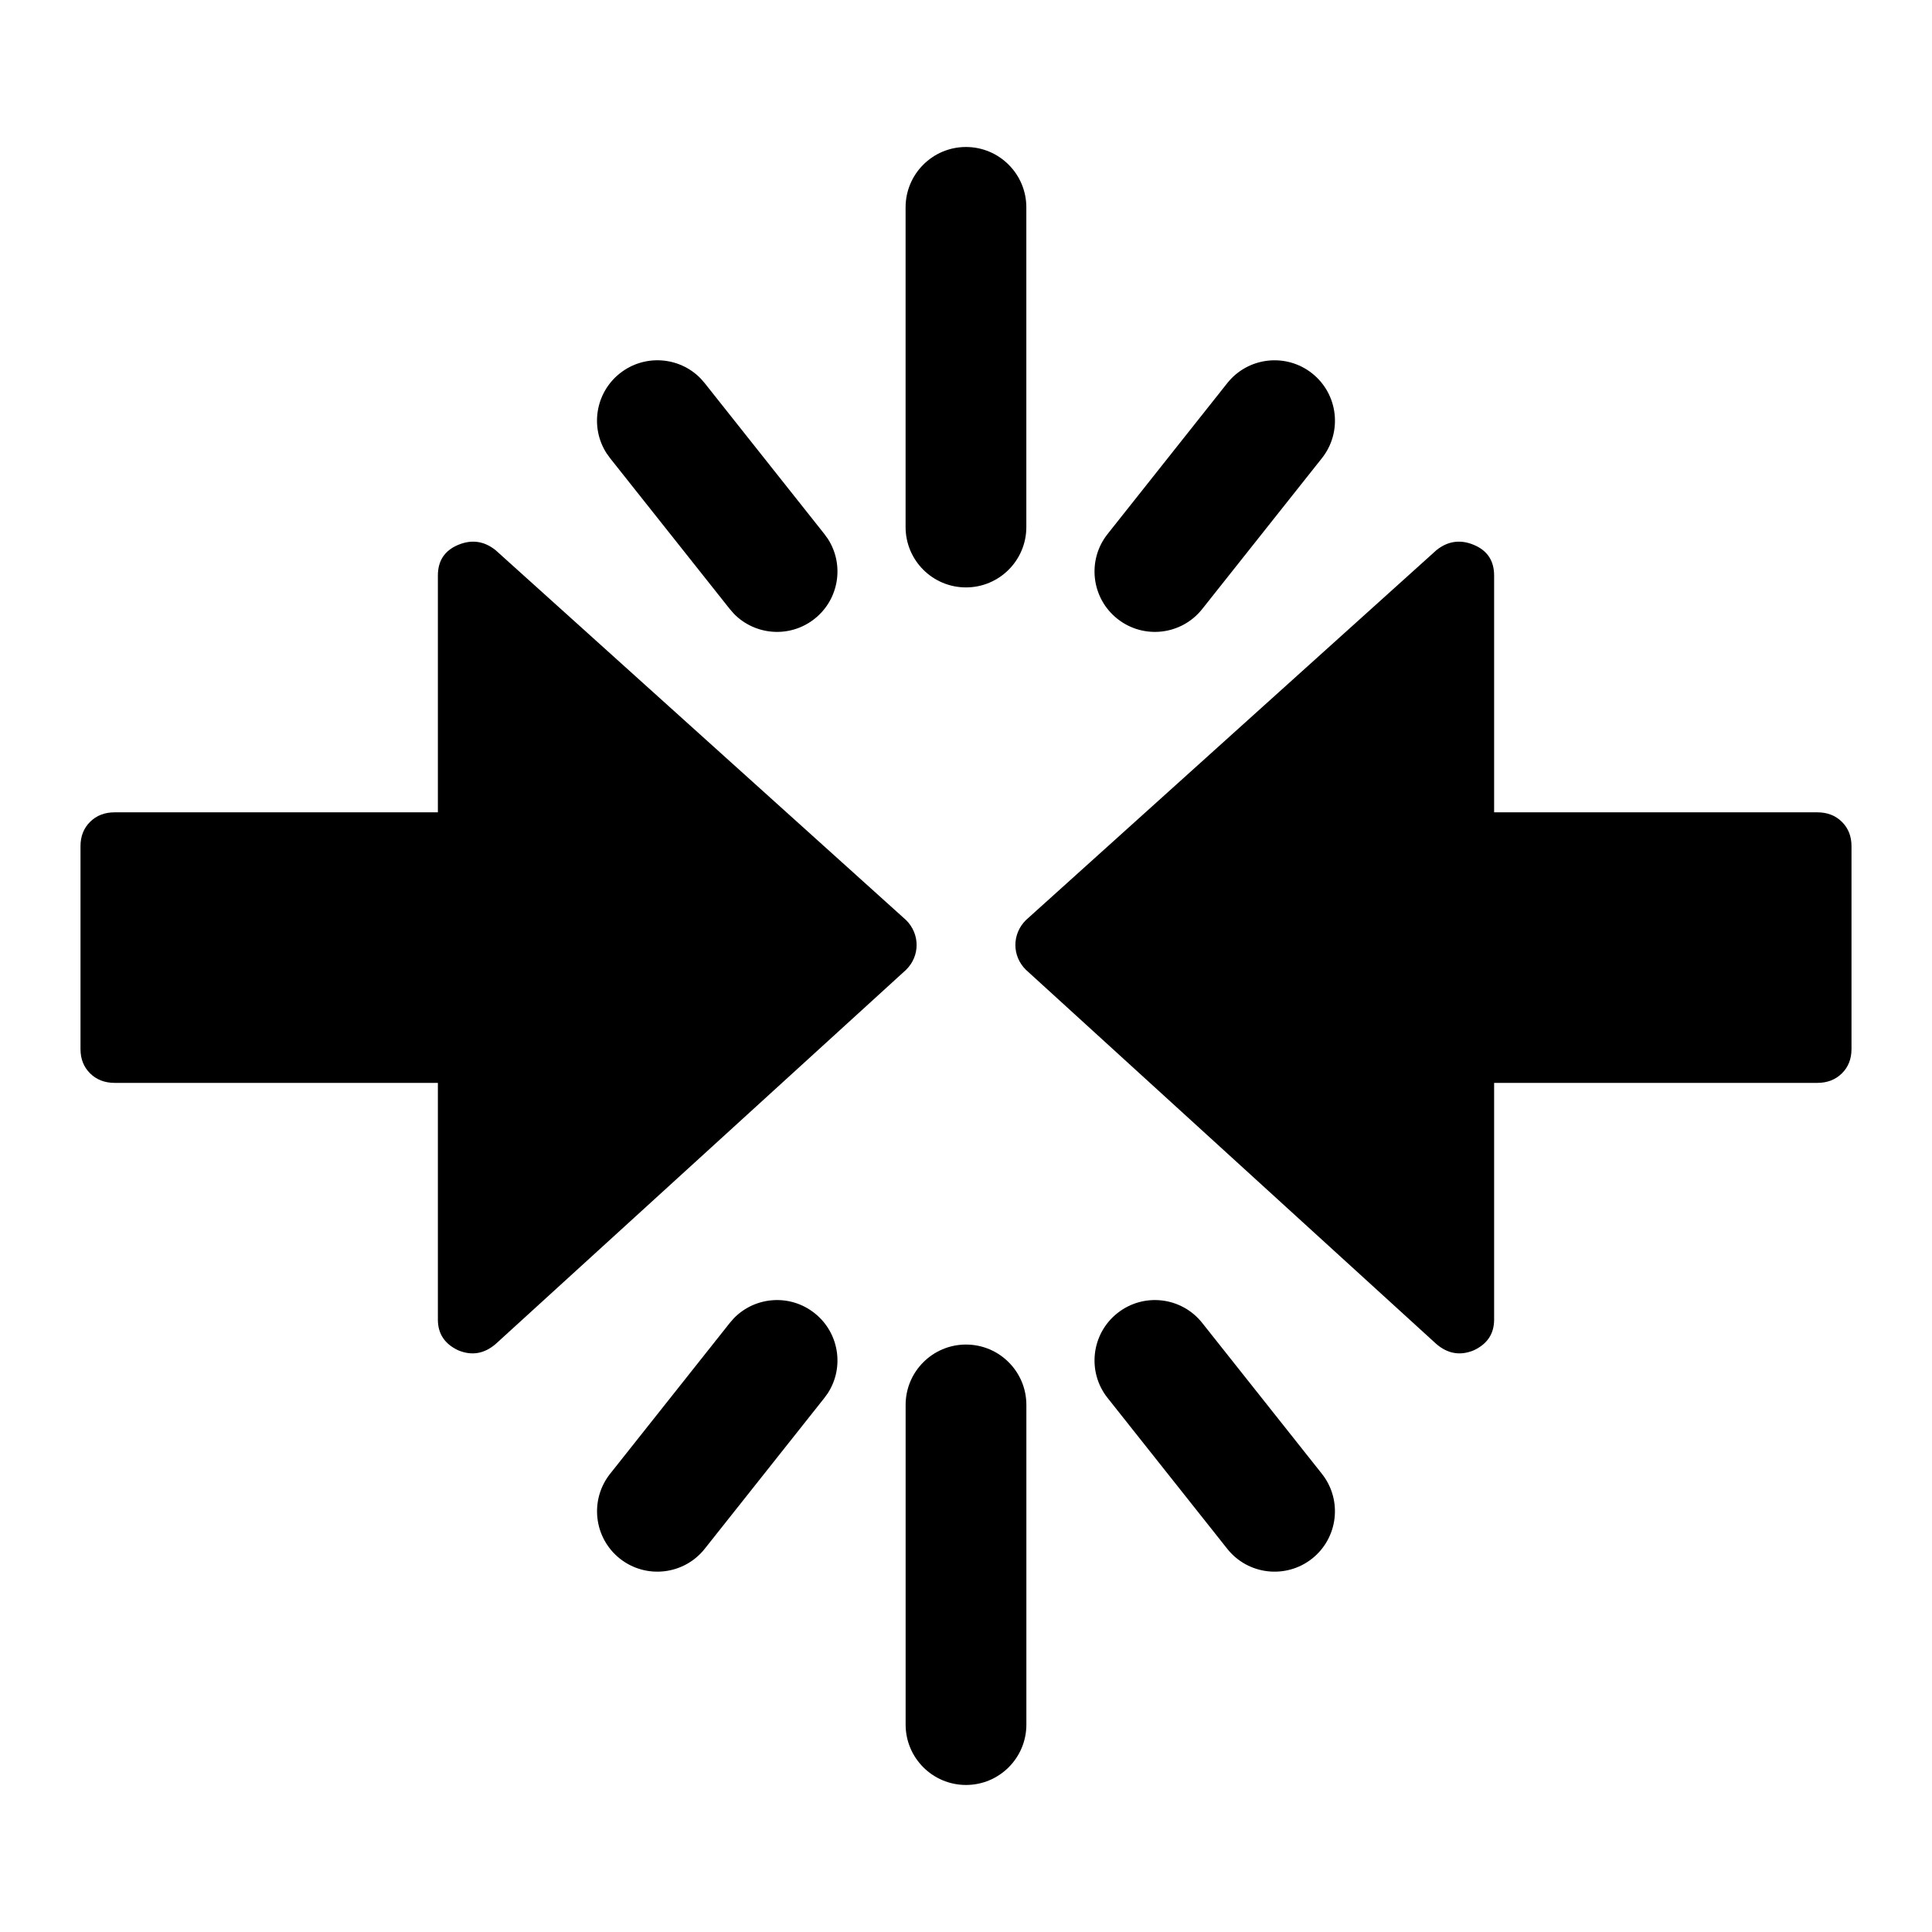
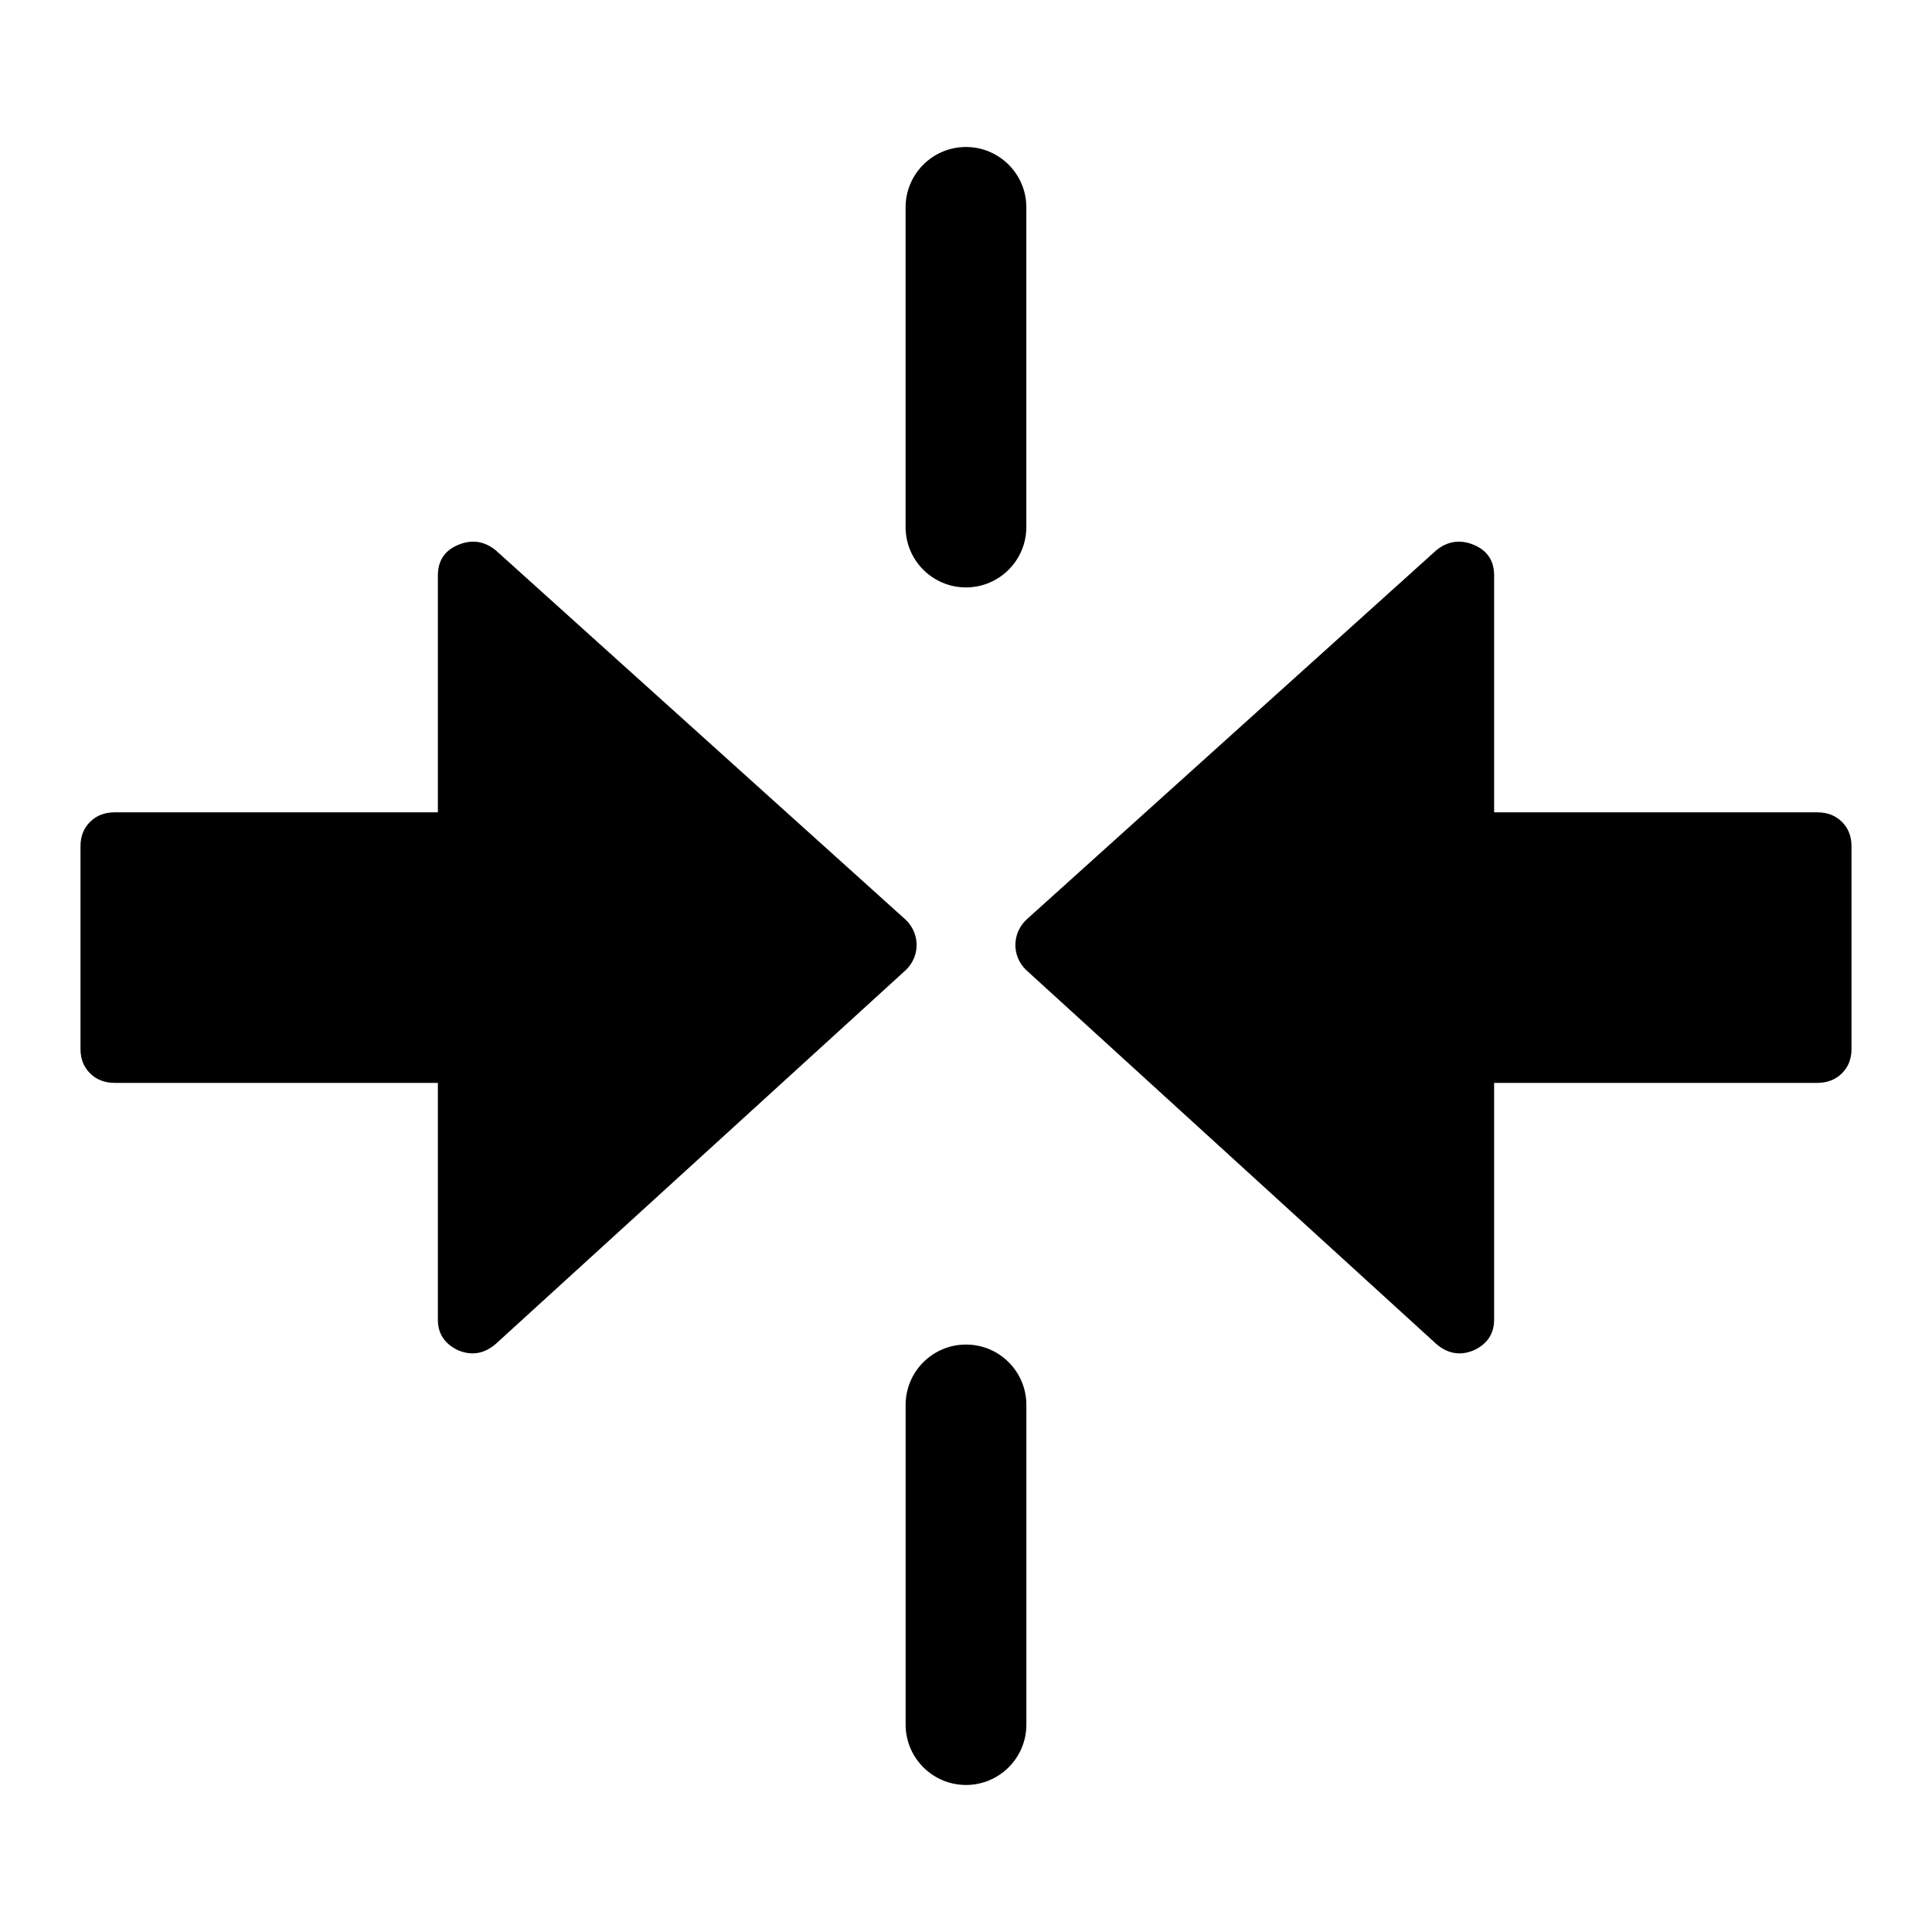
<svg xmlns="http://www.w3.org/2000/svg" width="48" height="48" viewBox="0 0 48 48" fill="none">
  <path d="M24 33.405C24.828 33.405 25.5 34.077 25.5 34.905V42.847C25.5 43.675 24.828 44.347 24 44.347C23.172 44.347 22.5 43.675 22.5 42.847V34.905C22.5 34.077 23.172 33.405 24 33.405Z" fill="black" />
  <path d="M11.384 13.537C11.72 13.397 12.03 13.442 12.313 13.669L22.512 22.86C22.858 23.204 22.862 23.747 22.513 24.093L12.315 33.391C12.031 33.635 11.72 33.688 11.384 33.548C11.048 33.391 10.879 33.136 10.879 32.786V26.904H2.851C2.602 26.904 2.398 26.825 2.239 26.668C2.08 26.511 2 26.309 2 26.064V21.023C2 20.777 2.08 20.575 2.239 20.418C2.398 20.26 2.602 20.182 2.851 20.182H10.879V14.299C10.879 13.931 11.048 13.677 11.384 13.537Z" fill="black" />
  <path d="M35.687 13.669C35.97 13.442 36.281 13.397 36.616 13.537C36.952 13.677 37.121 13.931 37.121 14.299V20.182H45.149C45.398 20.182 45.602 20.26 45.761 20.418C45.92 20.575 46 20.777 46 21.023V26.064C46 26.309 45.92 26.511 45.761 26.668C45.602 26.825 45.398 26.904 45.149 26.904H37.121V32.786C37.121 33.136 36.952 33.391 36.616 33.548C36.28 33.688 35.969 33.635 35.685 33.391L25.487 24.093C25.138 23.747 25.142 23.204 25.488 22.86L35.687 13.669Z" fill="black" />
-   <path d="M15.4 9.276C16.009 8.794 16.877 8.858 17.407 9.403L17.508 9.519L20.481 13.267L20.571 13.392C20.981 14.032 20.847 14.891 20.238 15.374C19.63 15.857 18.763 15.792 18.232 15.247L18.132 15.132L15.158 11.384L15.068 11.259C14.658 10.619 14.792 9.759 15.4 9.276Z" fill="black" />
  <path d="M23.999 3.652C24.827 3.652 25.499 4.324 25.499 5.152V13.094C25.499 13.922 24.827 14.594 23.999 14.594C23.171 14.594 22.499 13.922 22.499 13.094V5.152C22.499 4.324 23.171 3.652 23.999 3.652Z" fill="black" />
-   <path d="M17.508 38.48C16.993 39.129 16.049 39.237 15.4 38.723C14.752 38.208 14.644 37.265 15.158 36.616L18.132 32.867L18.232 32.752C18.763 32.207 19.63 32.142 20.238 32.625C20.847 33.108 20.981 33.967 20.571 34.607L20.481 34.732L17.508 38.48Z" fill="black" />
-   <path d="M32.842 36.616C33.356 37.265 33.247 38.208 32.599 38.723C31.95 39.237 31.006 39.129 30.491 38.48L27.518 34.732C27.003 34.084 27.112 33.14 27.761 32.625C28.41 32.11 29.353 32.218 29.868 32.867L32.842 36.616Z" fill="black" />
-   <path d="M29.868 15.132C29.353 15.781 28.41 15.889 27.761 15.374C27.112 14.859 27.003 13.916 27.518 13.267L30.491 9.519C31.006 8.87 31.95 8.762 32.599 9.276C33.248 9.791 33.357 10.735 32.842 11.384L29.868 15.132Z" fill="black" />
</svg>